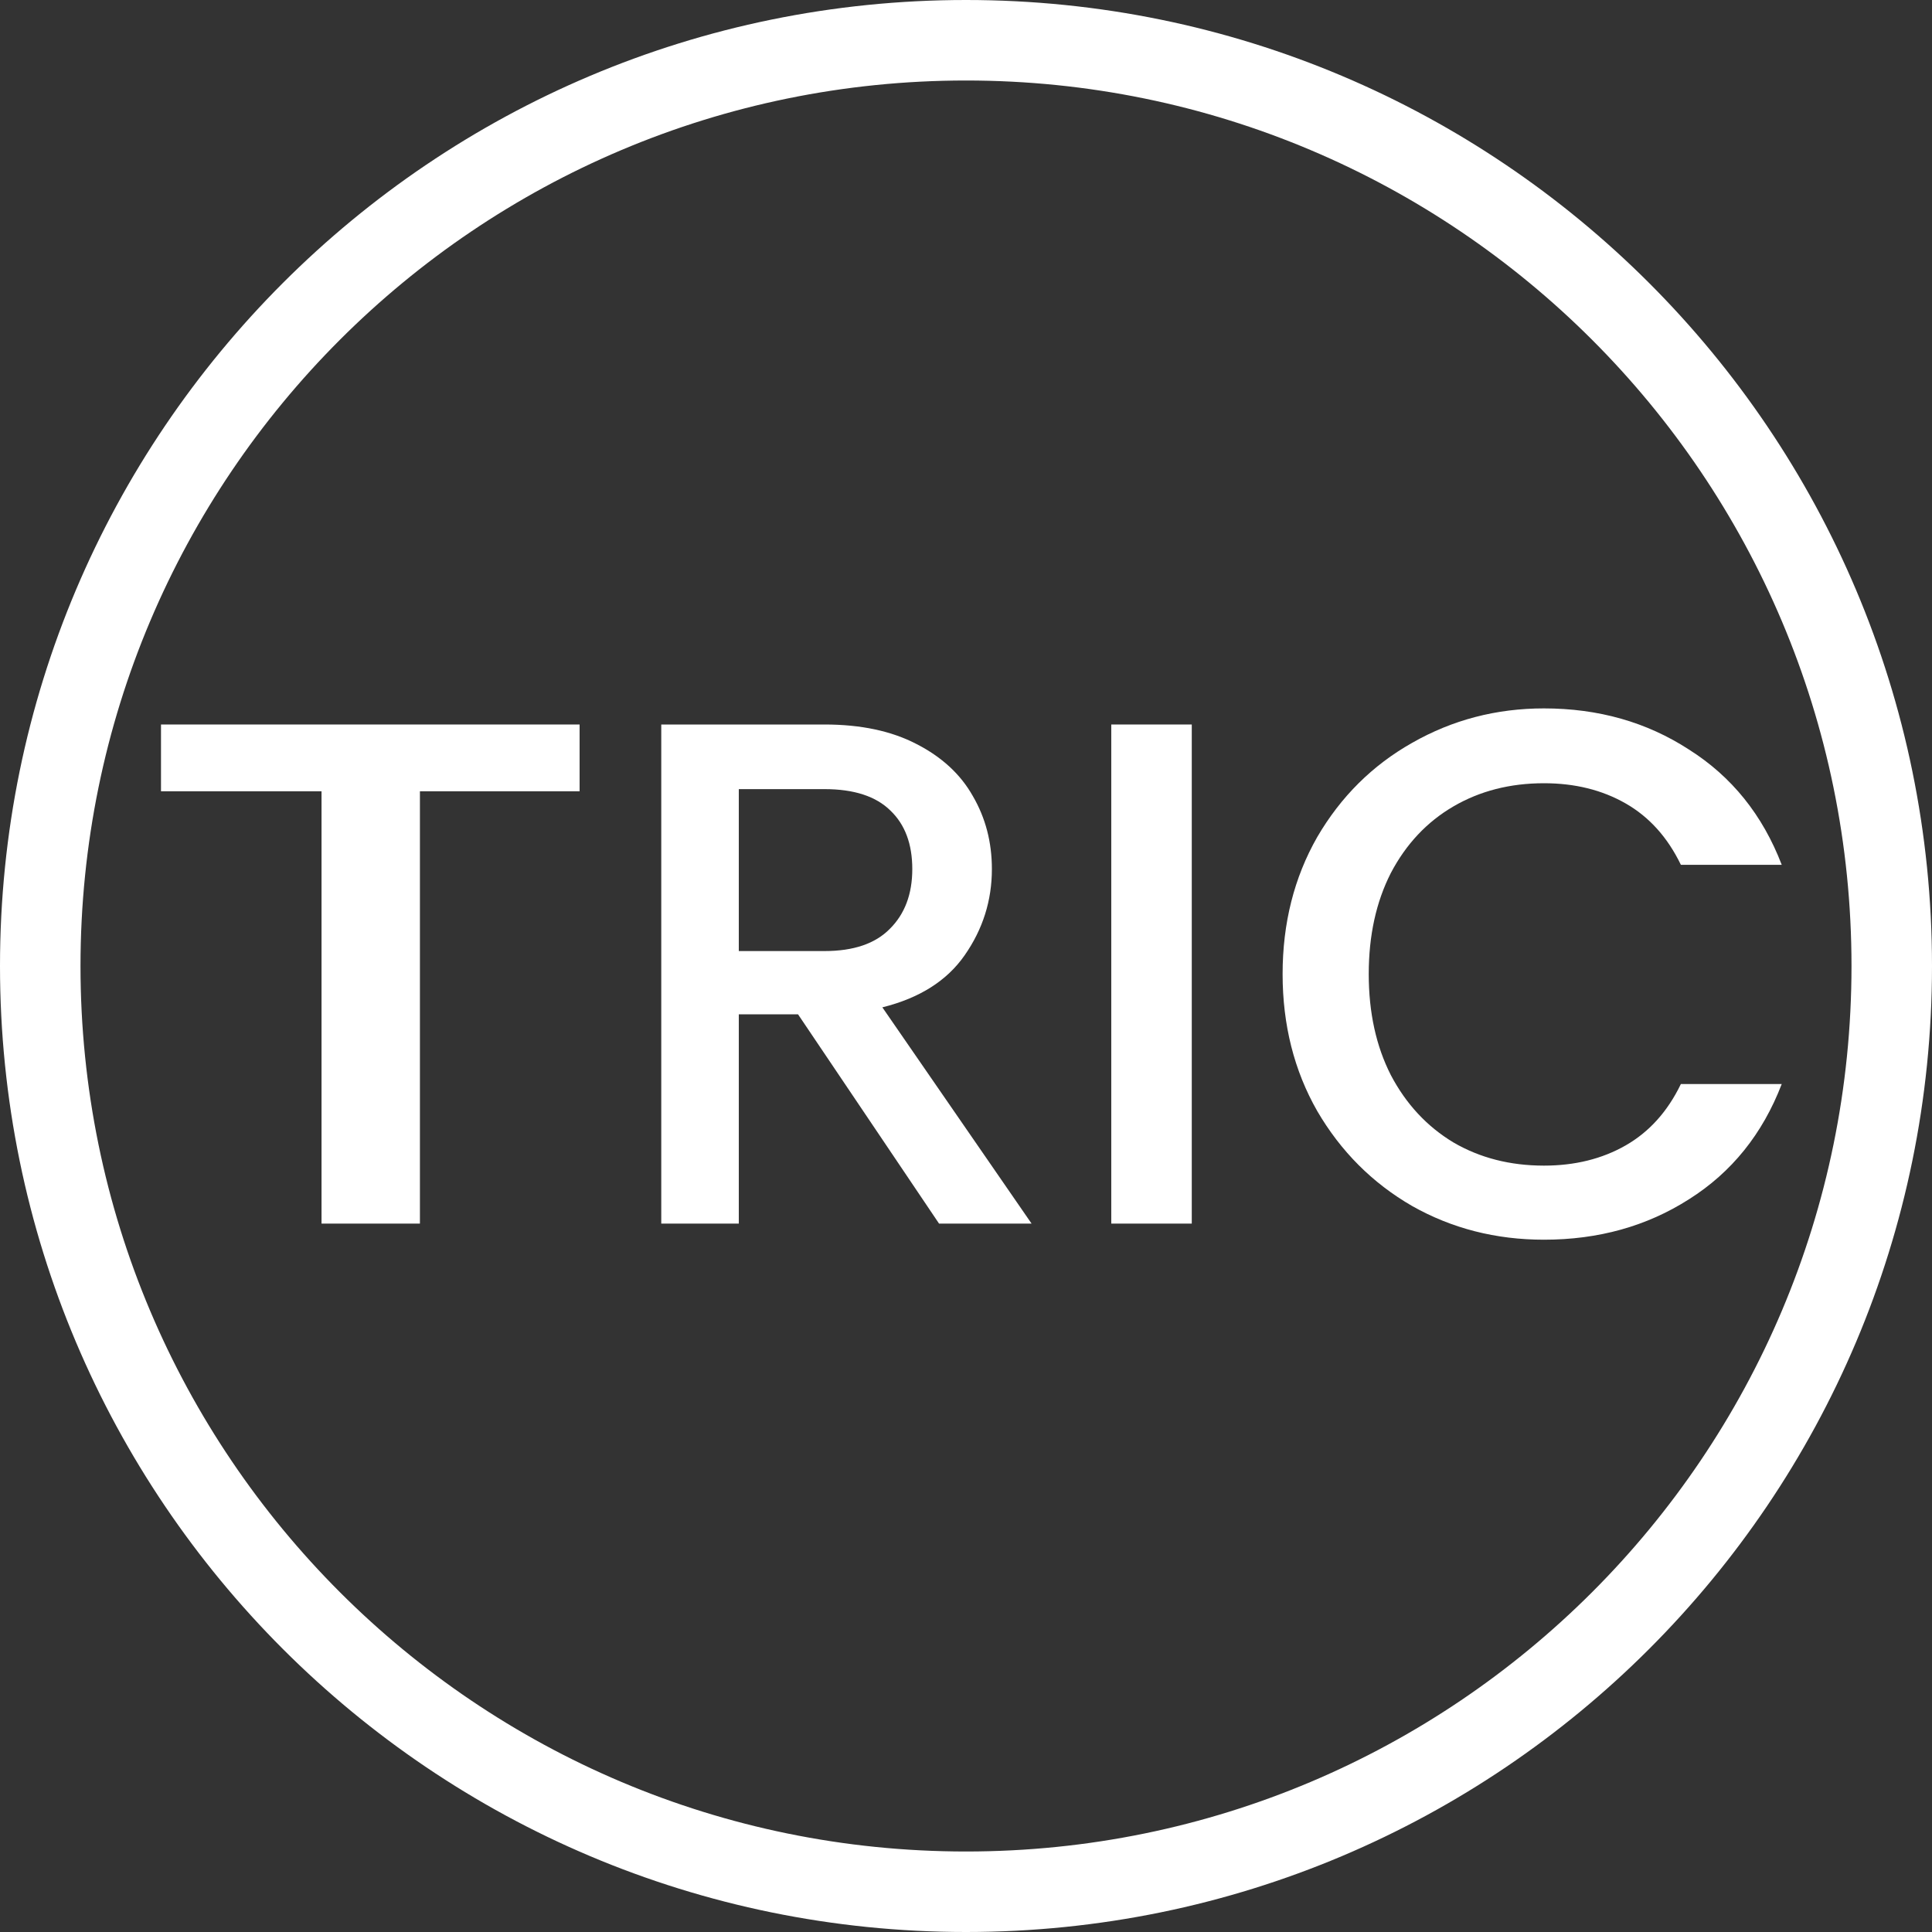
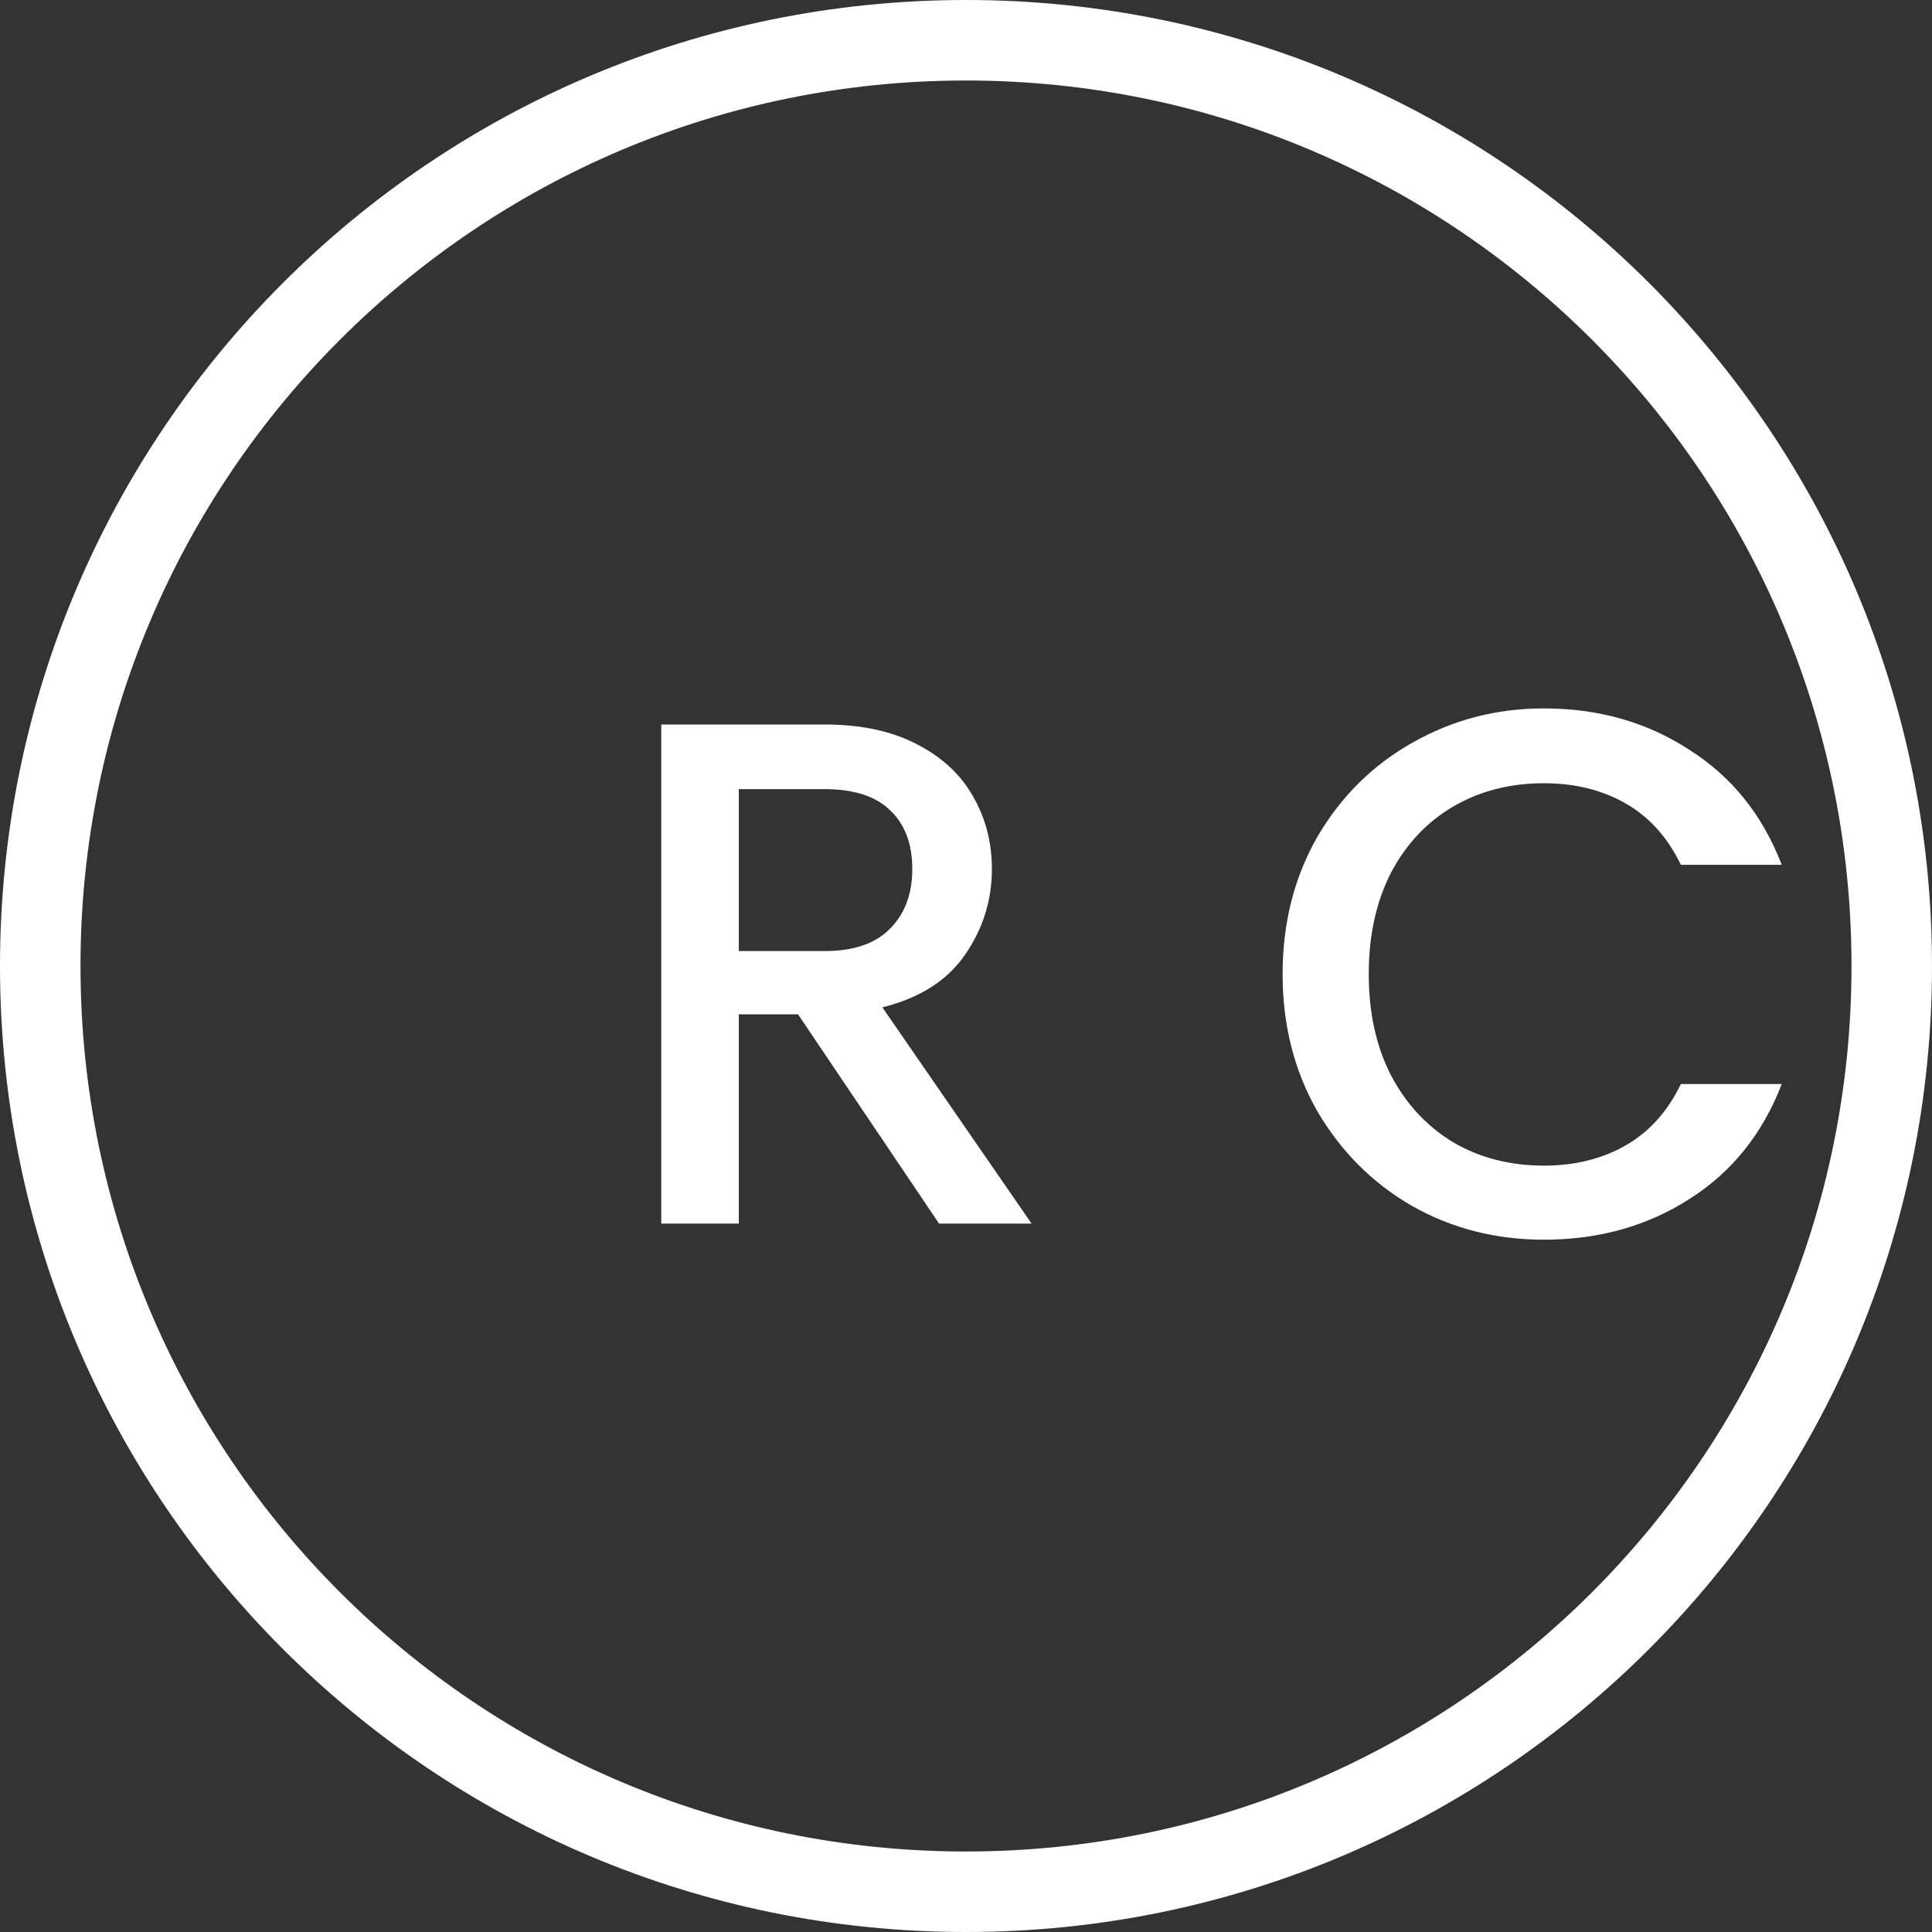
<svg xmlns="http://www.w3.org/2000/svg" width="120" height="120" viewBox="0 0 120 120" fill="none">
  <rect x="0" y="0" width="120" height="120" fill="#333333" stroke="none" />
  <path d="M115 60C115 29.624 90.376 5 60 5C29.624 5 5 29.624 5 60C5 90.376 29.624 115 60 115V120C26.863 120 0 93.137 0 60C0 26.863 26.863 0 60 0C93.137 0 120 26.863 120 60C120 93.137 93.137 120 60 120V115C90.376 115 115 90.376 115 60Z" fill="white" />
  <path d="M79.665 60.5C79.665 57.339 80.382 54.504 81.814 51.994C83.278 49.484 85.244 47.532 87.713 46.138C90.212 44.713 92.94 44 95.897 44C99.281 44 102.283 44.852 104.904 46.556C107.556 48.23 109.477 50.615 110.666 53.714H104.402C103.579 52.01 102.435 50.739 100.972 49.903C99.509 49.066 97.817 48.648 95.897 48.648C93.794 48.648 91.919 49.128 90.273 50.089C88.627 51.049 87.332 52.428 86.387 54.225C85.472 56.023 85.015 58.114 85.015 60.5C85.015 62.886 85.472 64.978 86.387 66.775C87.332 68.572 88.627 69.966 90.273 70.958C91.919 71.918 93.794 72.399 95.897 72.399C97.817 72.399 99.509 71.98 100.972 71.144C102.435 70.307 103.579 69.037 104.402 67.332H110.666C109.477 70.431 107.556 72.817 104.904 74.49C102.283 76.163 99.281 77 95.897 77C92.91 77 90.182 76.303 87.713 74.909C85.244 73.483 83.278 71.516 81.814 69.006C80.382 66.496 79.665 63.661 79.665 60.5Z" fill="white" />
-   <path d="M74.023 45V76H69.023V45H74.023Z" fill="white" />
  <path d="M58.326 76L49.566 63H45.889V76H41.072V45H51.213C53.467 45 55.368 45.403 56.918 46.209C58.495 47.014 59.664 48.093 60.425 49.446C61.213 50.799 61.608 52.309 61.608 53.978C61.608 55.935 61.044 57.719 59.918 59.331C58.819 60.914 57.115 61.993 54.805 62.568L64.073 76H58.326ZM45.889 59.072H51.213C53.016 59.072 54.368 58.611 55.27 57.691C56.199 56.77 56.664 55.532 56.664 53.978C56.664 52.425 56.213 51.216 55.312 50.352C54.41 49.46 53.044 49.014 51.213 49.014H45.889V59.072Z" fill="white" />
-   <path d="M36 45V49.148H26.082V76H19.971V49.148H10V45H36Z" fill="white" />
</svg>